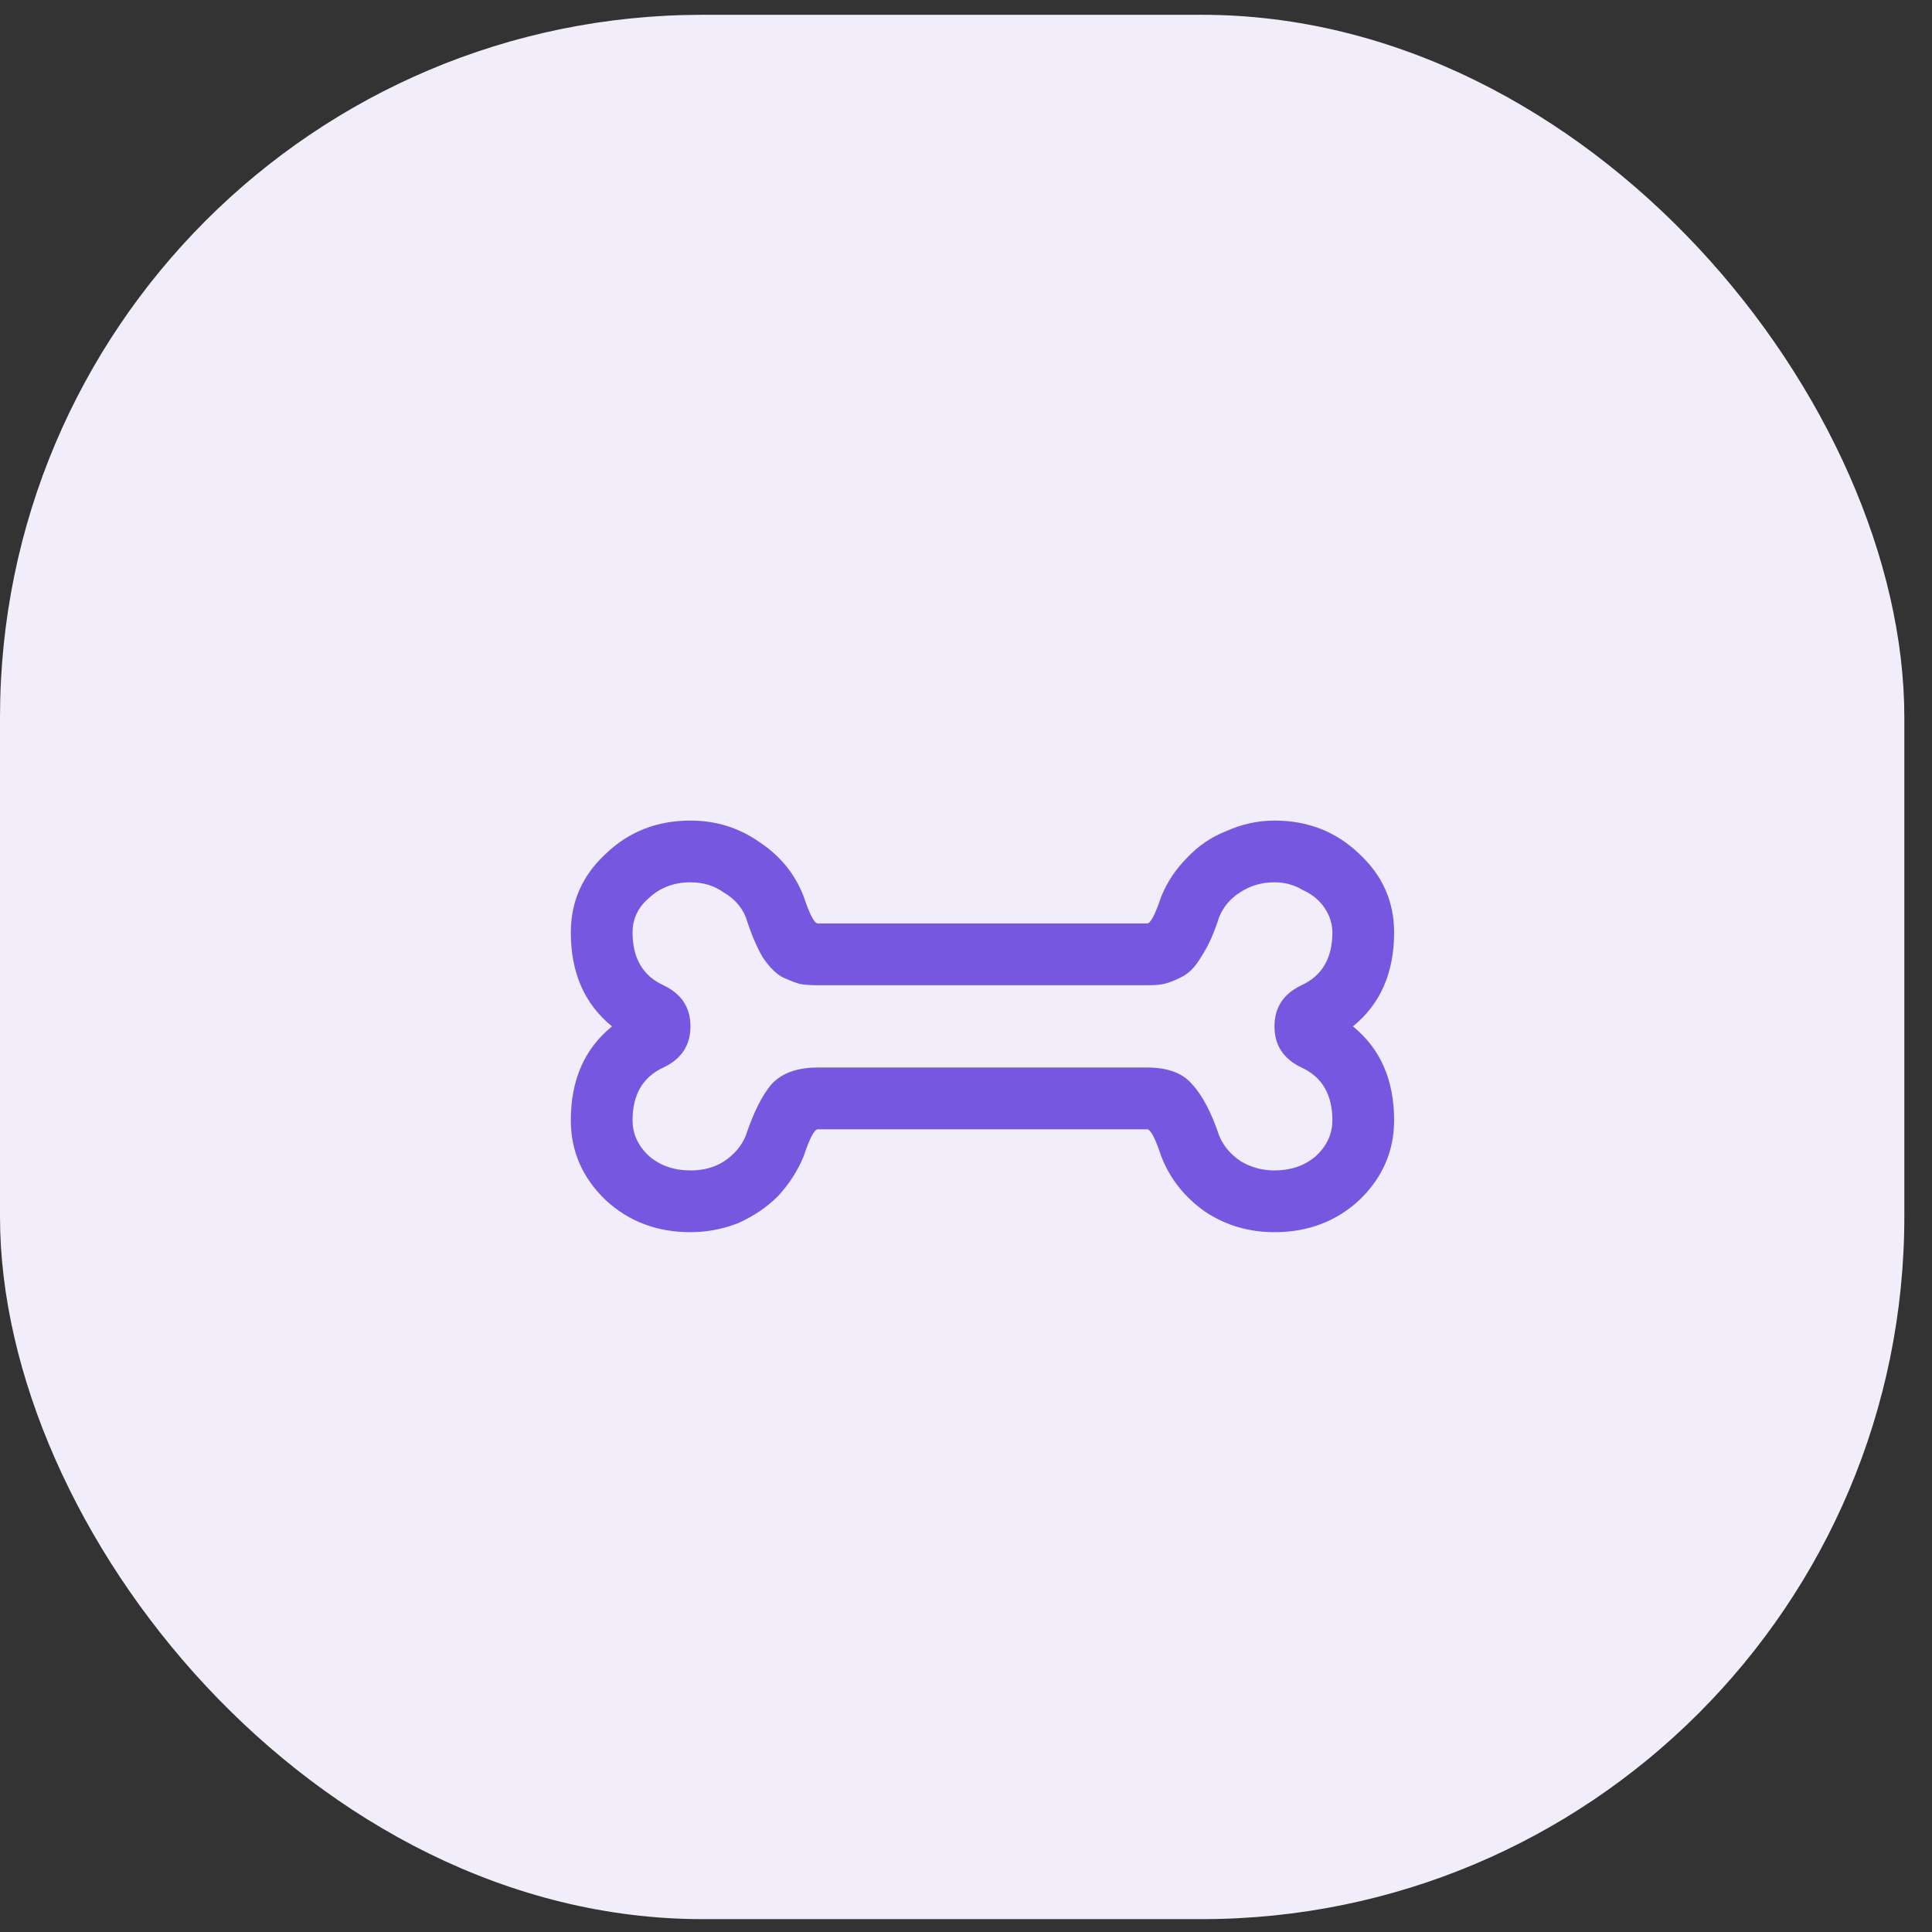
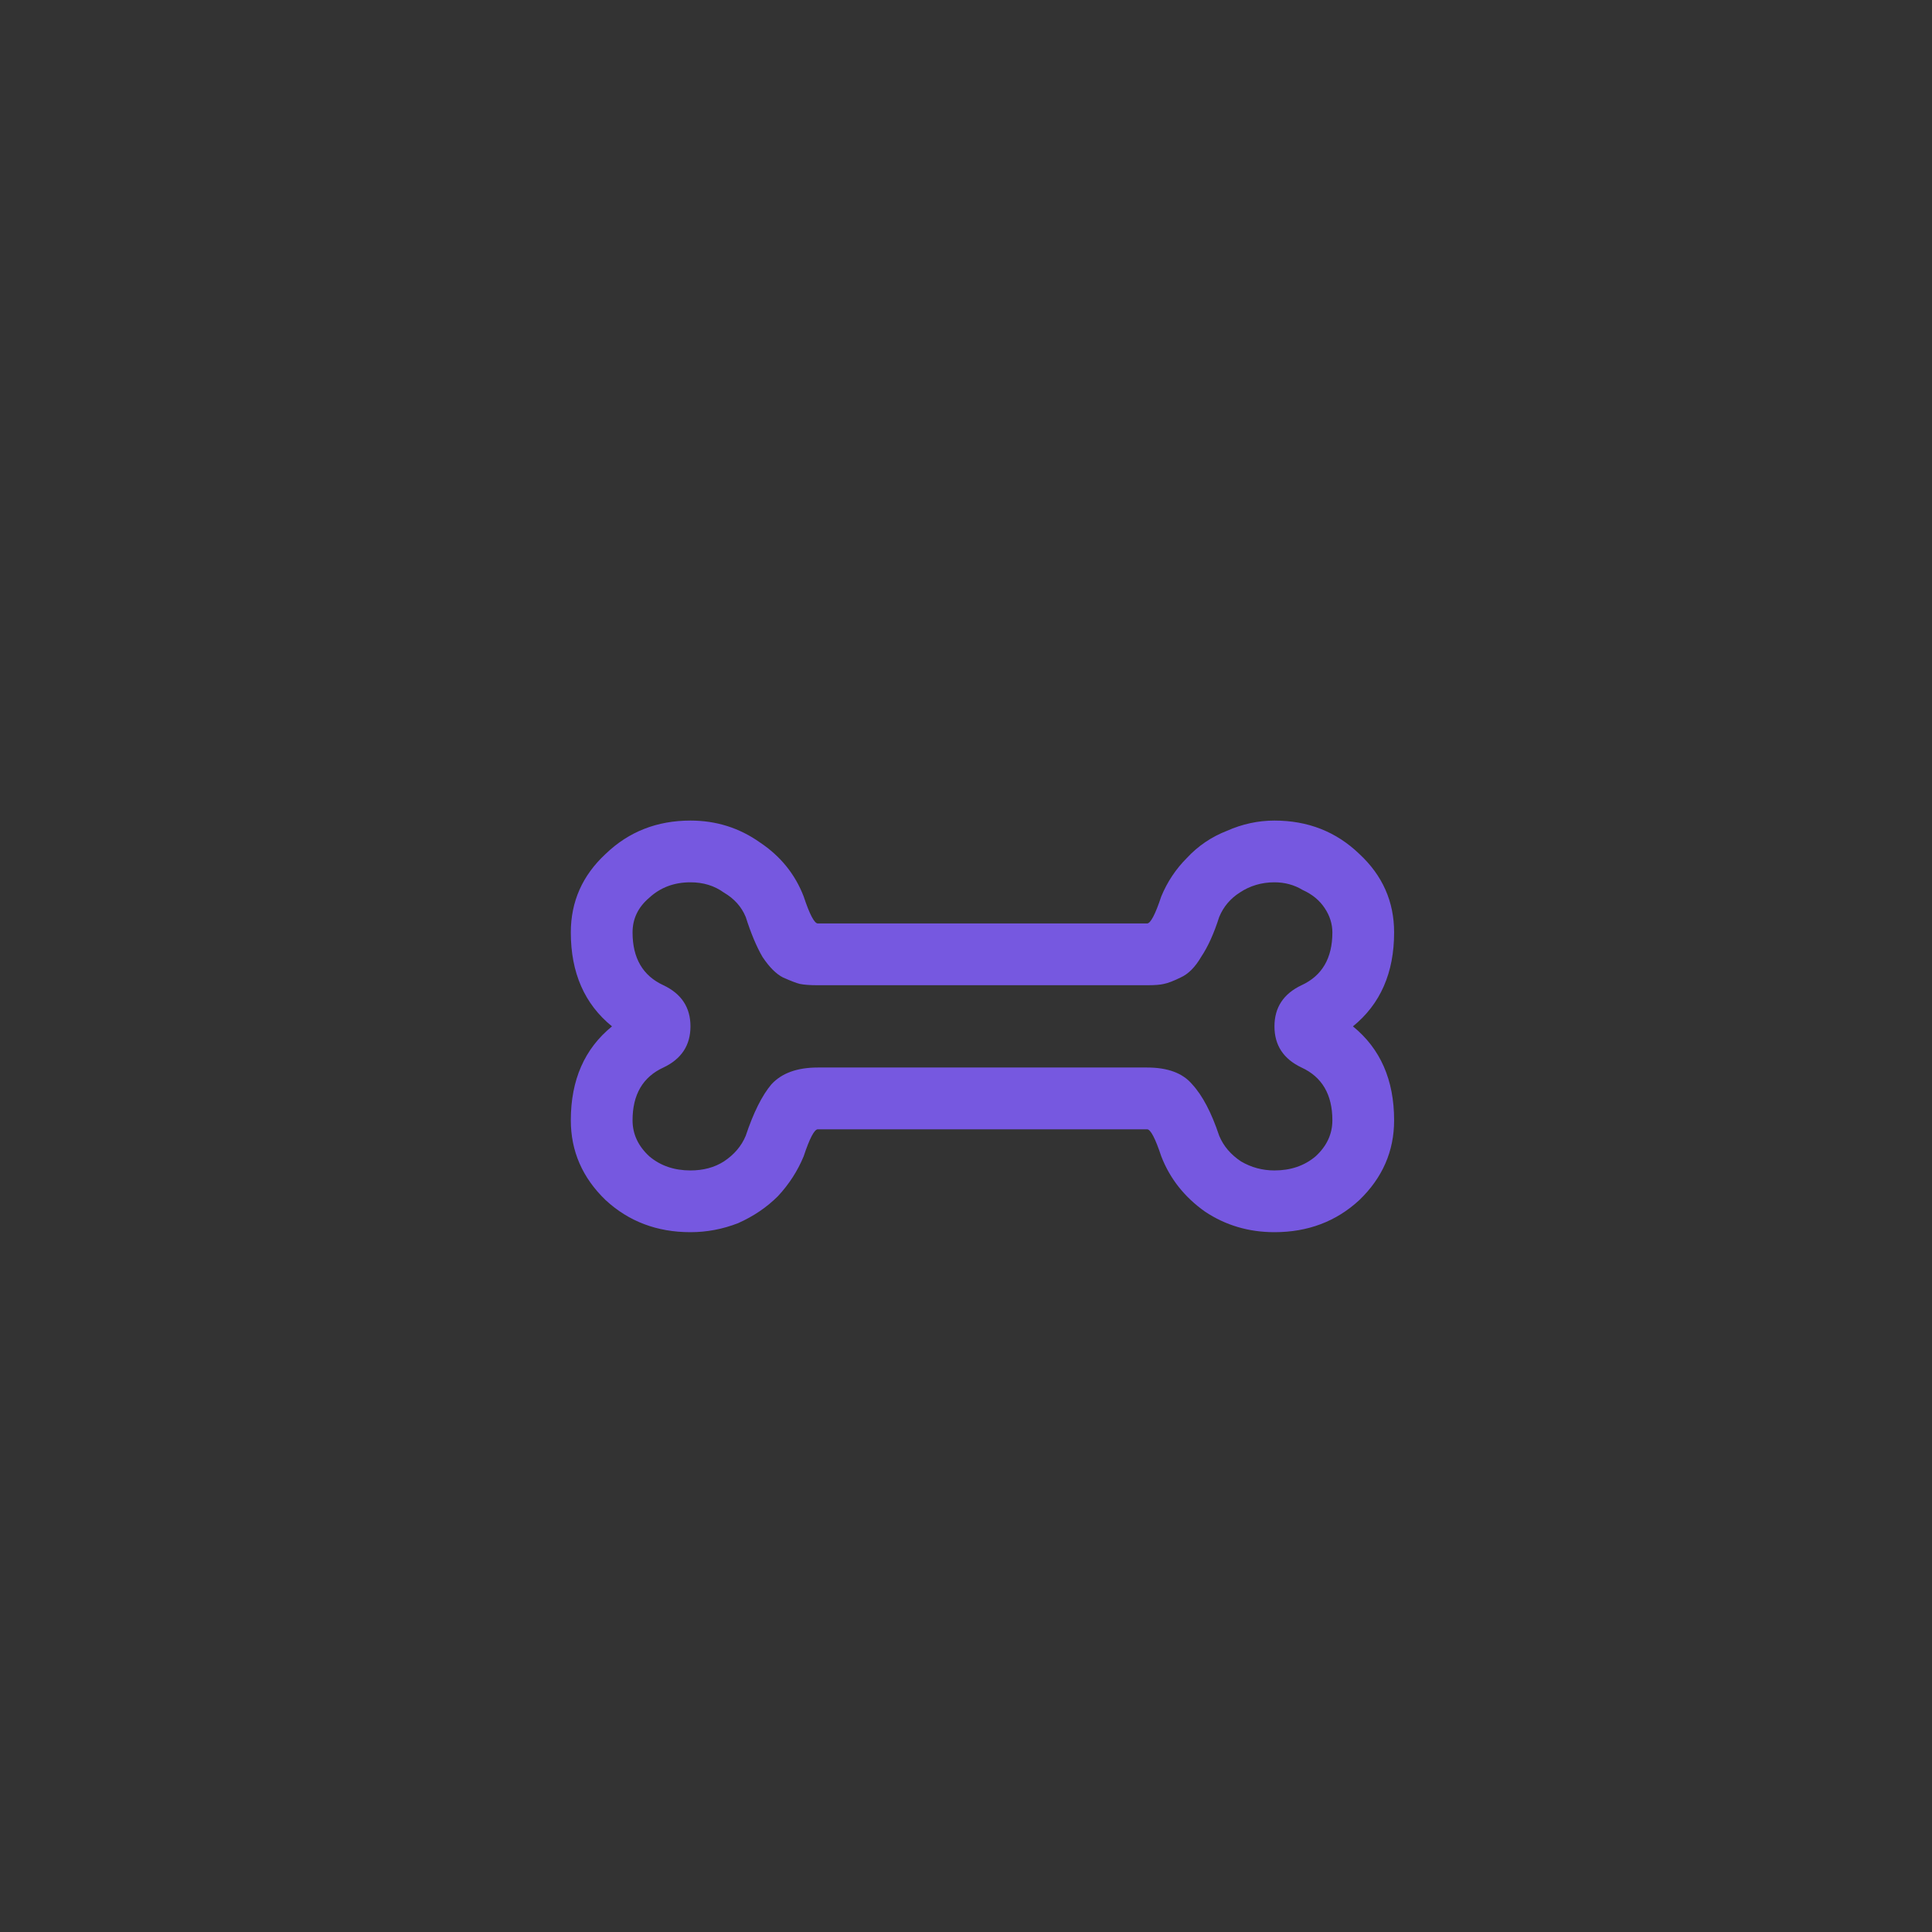
<svg xmlns="http://www.w3.org/2000/svg" width="44" height="44" viewBox="0 0 44 44" fill="none">
  <rect x="0" y="0" width="44" height="44" fill="#333333" stroke="none" />
-   <rect y="0.337" width="43.37" height="43.37" rx="16" fill="#F1EDFA" />
  <path d="M31.75 21.236C31.75 22.154 31.438 22.867 30.812 23.375C31.438 23.883 31.75 24.596 31.75 25.514C31.75 26.217 31.486 26.822 30.959 27.33C30.432 27.818 29.787 28.062 29.025 28.062C28.439 28.062 27.912 27.906 27.443 27.594C26.975 27.262 26.643 26.842 26.447 26.334C26.311 25.924 26.203 25.719 26.125 25.719H18.625C18.547 25.719 18.439 25.924 18.303 26.334C18.166 26.666 17.971 26.969 17.717 27.242C17.463 27.496 17.16 27.701 16.809 27.857C16.457 27.994 16.096 28.062 15.725 28.062C14.963 28.062 14.318 27.818 13.791 27.33C13.264 26.822 13 26.217 13 25.514C13 24.596 13.312 23.883 13.938 23.375C13.312 22.867 13 22.154 13 21.236C13 20.533 13.264 19.938 13.791 19.449C14.318 18.941 14.963 18.688 15.725 18.688C16.311 18.688 16.838 18.854 17.307 19.186C17.775 19.498 18.107 19.908 18.303 20.416C18.439 20.826 18.547 21.031 18.625 21.031H26.125C26.203 21.031 26.311 20.826 26.447 20.416C26.584 20.084 26.779 19.791 27.033 19.537C27.287 19.264 27.59 19.059 27.941 18.922C28.293 18.766 28.654 18.688 29.025 18.688C29.787 18.688 30.432 18.941 30.959 19.449C31.486 19.938 31.75 20.533 31.75 21.236ZM29.641 24.312C29.23 24.117 29.025 23.805 29.025 23.375C29.025 22.945 29.23 22.633 29.641 22.438C30.109 22.223 30.344 21.822 30.344 21.236C30.344 21.041 30.285 20.855 30.168 20.68C30.051 20.504 29.885 20.367 29.67 20.27C29.475 20.152 29.26 20.094 29.025 20.094C28.732 20.094 28.469 20.172 28.234 20.328C28.02 20.465 27.863 20.65 27.766 20.885C27.648 21.256 27.512 21.559 27.355 21.793C27.219 22.027 27.062 22.184 26.887 22.262C26.73 22.34 26.604 22.389 26.506 22.408C26.428 22.428 26.301 22.438 26.125 22.438H18.625C18.449 22.438 18.312 22.428 18.215 22.408C18.137 22.389 18.01 22.34 17.834 22.262C17.678 22.184 17.521 22.027 17.365 21.793C17.229 21.559 17.102 21.256 16.984 20.885C16.887 20.65 16.721 20.465 16.486 20.328C16.271 20.172 16.018 20.094 15.725 20.094C15.354 20.094 15.041 20.211 14.787 20.445C14.533 20.66 14.406 20.924 14.406 21.236C14.406 21.822 14.641 22.223 15.109 22.438C15.52 22.633 15.725 22.945 15.725 23.375C15.725 23.805 15.52 24.117 15.109 24.312C14.641 24.527 14.406 24.928 14.406 25.514C14.406 25.826 14.533 26.1 14.787 26.334C15.041 26.549 15.354 26.656 15.725 26.656C16.018 26.656 16.271 26.588 16.486 26.451C16.721 26.295 16.887 26.1 16.984 25.865C17.16 25.338 17.355 24.947 17.57 24.693C17.805 24.439 18.156 24.312 18.625 24.312H26.125C26.594 24.312 26.936 24.439 27.15 24.693C27.385 24.947 27.59 25.338 27.766 25.865C27.863 26.1 28.029 26.295 28.264 26.451C28.498 26.588 28.752 26.656 29.025 26.656C29.396 26.656 29.709 26.549 29.963 26.334C30.217 26.1 30.344 25.826 30.344 25.514C30.344 24.928 30.109 24.527 29.641 24.312Z" fill="#7658E0" />
</svg>